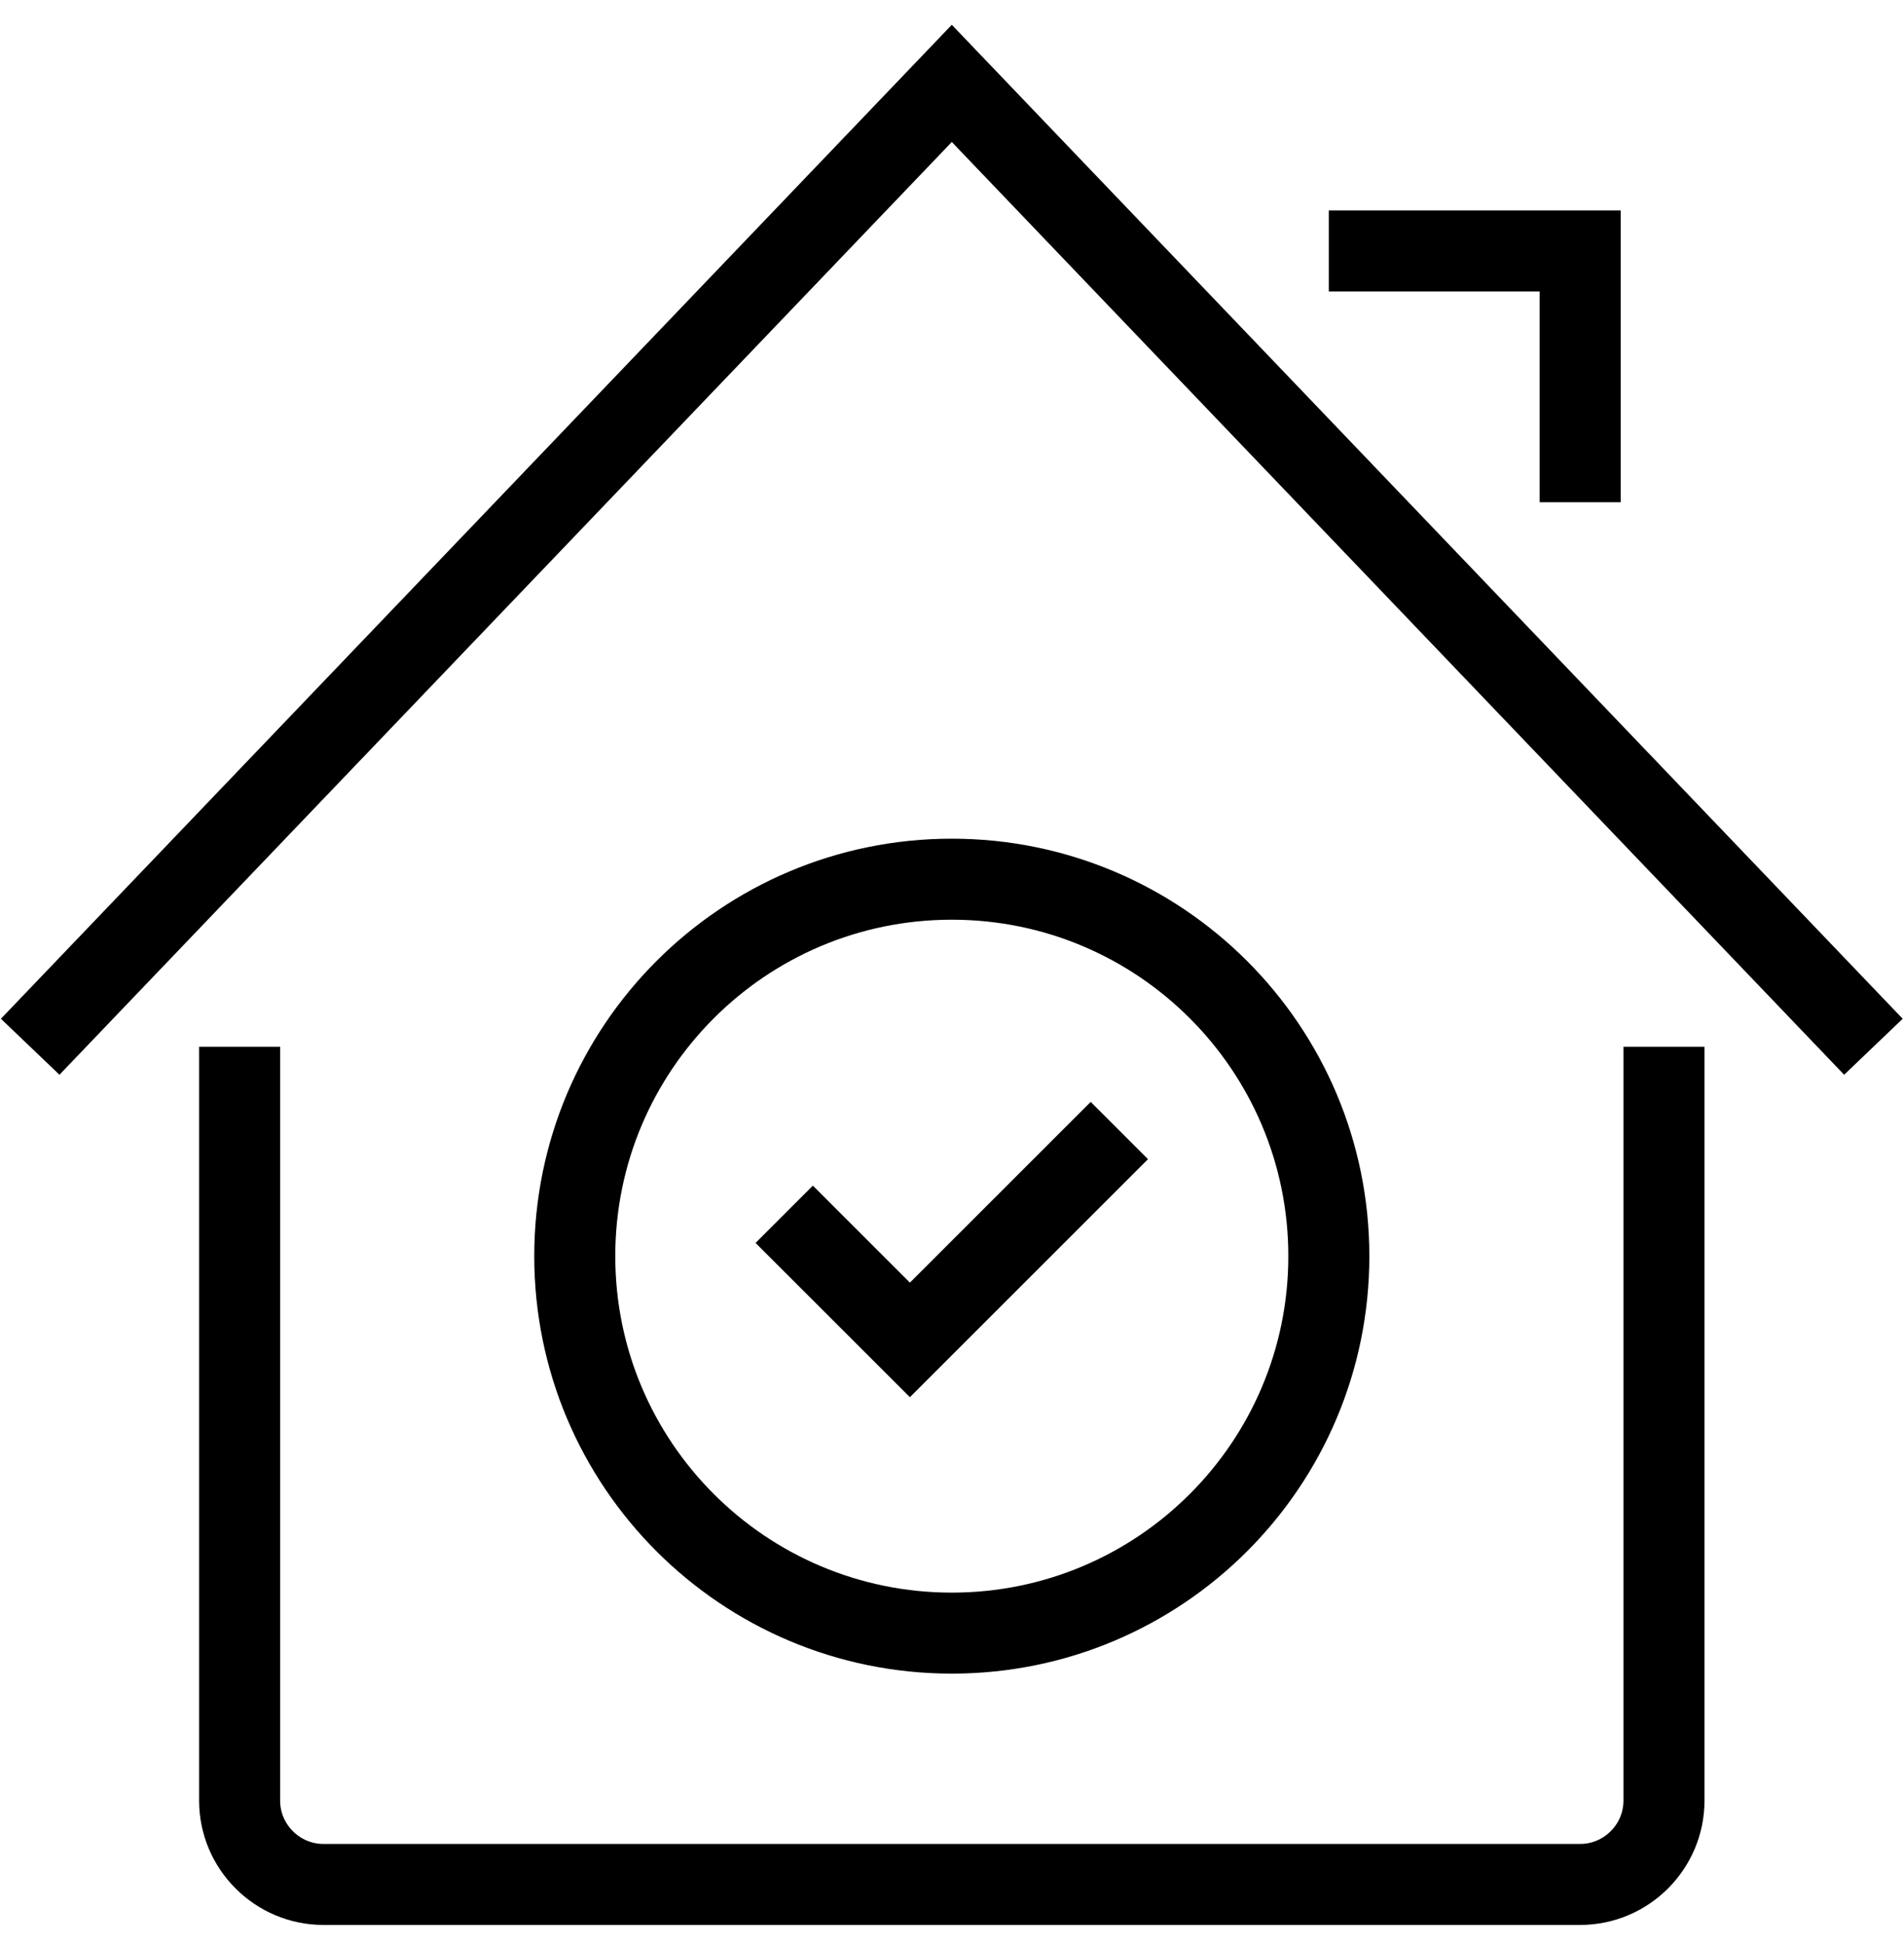
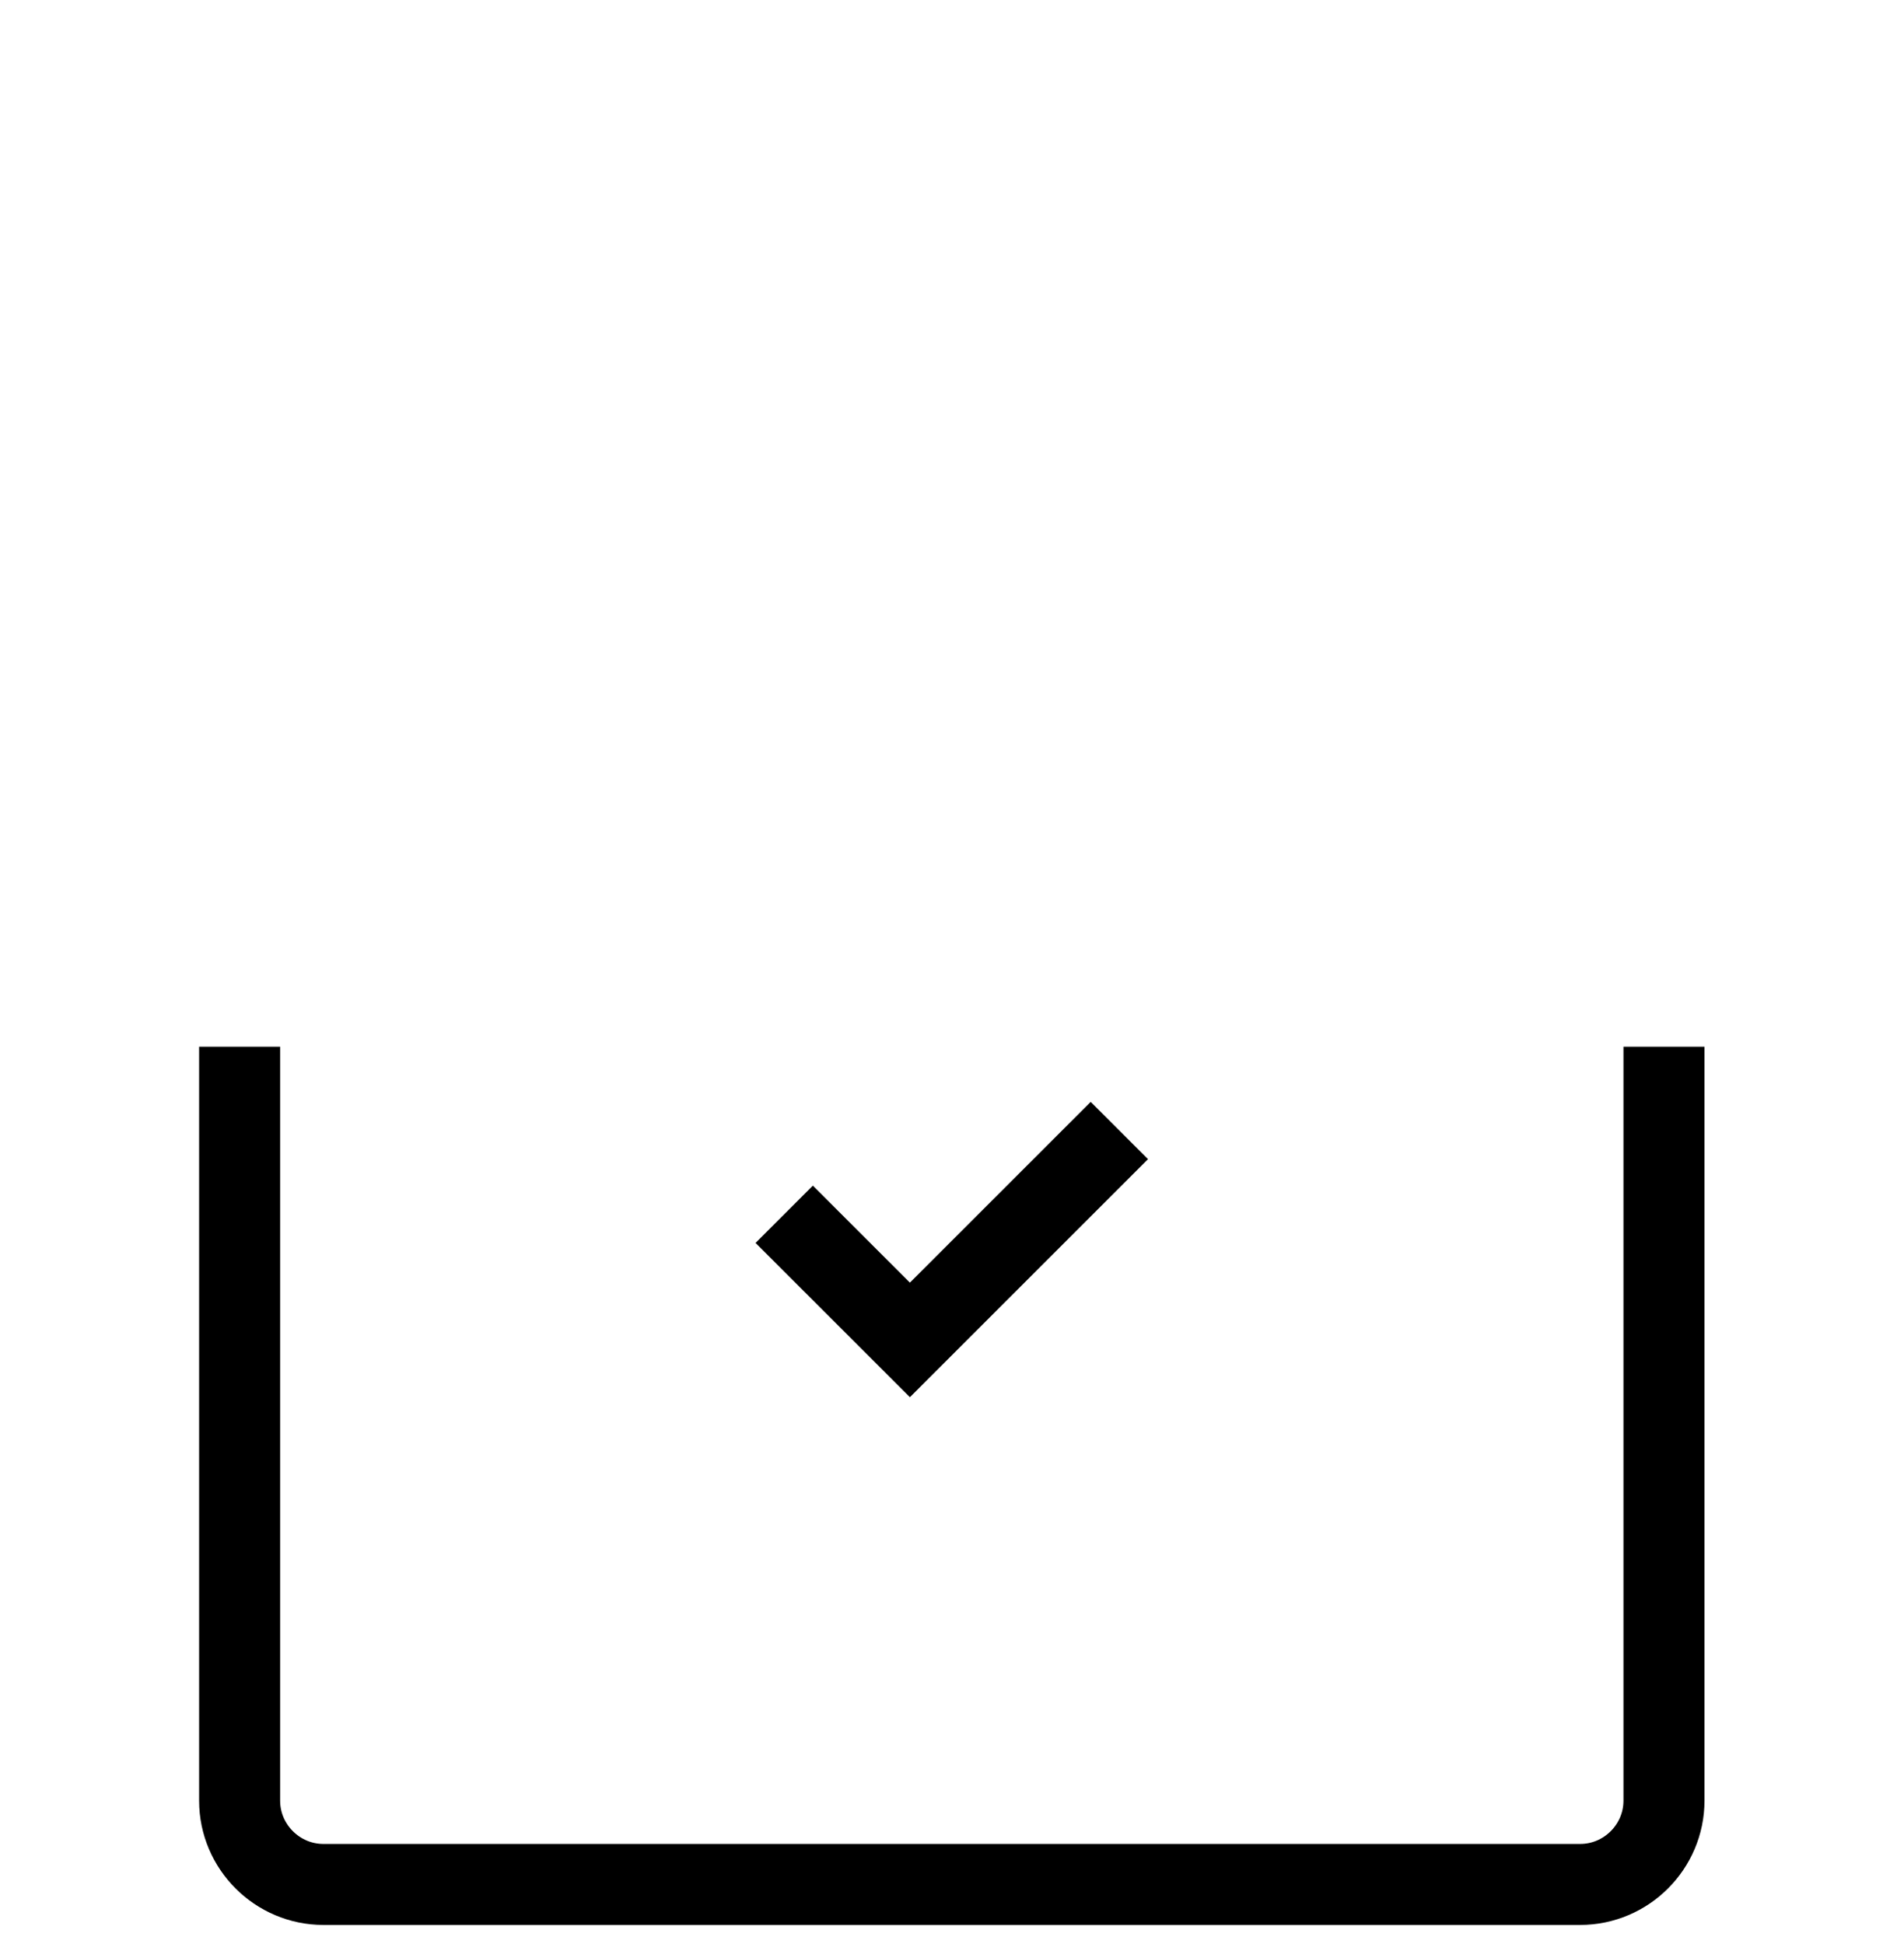
<svg xmlns="http://www.w3.org/2000/svg" width="47" height="48" viewBox="0 0 47 48" fill="none">
  <g clip-path="url(#clip0_1_161)">
-     <path d="M23.495 40.321C28.635 40.321 32.802 36.154 32.802 31.014C32.802 25.874 28.635 21.707 23.495 21.707C18.355 21.707 14.188 25.874 14.188 31.014C14.188 36.154 18.355 40.321 23.495 40.321Z" stroke="black" stroke-width="2" stroke-miterlimit="10" />
    <path d="M19.358 29.98L22.461 33.082L27.631 27.912" stroke="black" stroke-width="2" stroke-miterlimit="10" />
    <path d="M5.915 25.844V44.458C5.915 45.595 6.846 46.526 7.983 46.526H39.006C40.144 46.526 41.075 45.595 41.075 44.458V25.844" stroke="black" stroke-width="2" stroke-miterlimit="10" />
-     <path d="M0.745 25.844L23.495 2.059L46.245 25.844" stroke="black" stroke-width="2" stroke-miterlimit="10" />
-     <path d="M39.006 12.4V6.196H32.801" stroke="black" stroke-width="2" stroke-miterlimit="10" />
  </g>
  <defs>
    <clipPath id="clip0_1_161">
      <rect width="47" height="47" fill="white" transform="translate(0 0.56)" />
    </clipPath>
  </defs>
</svg>